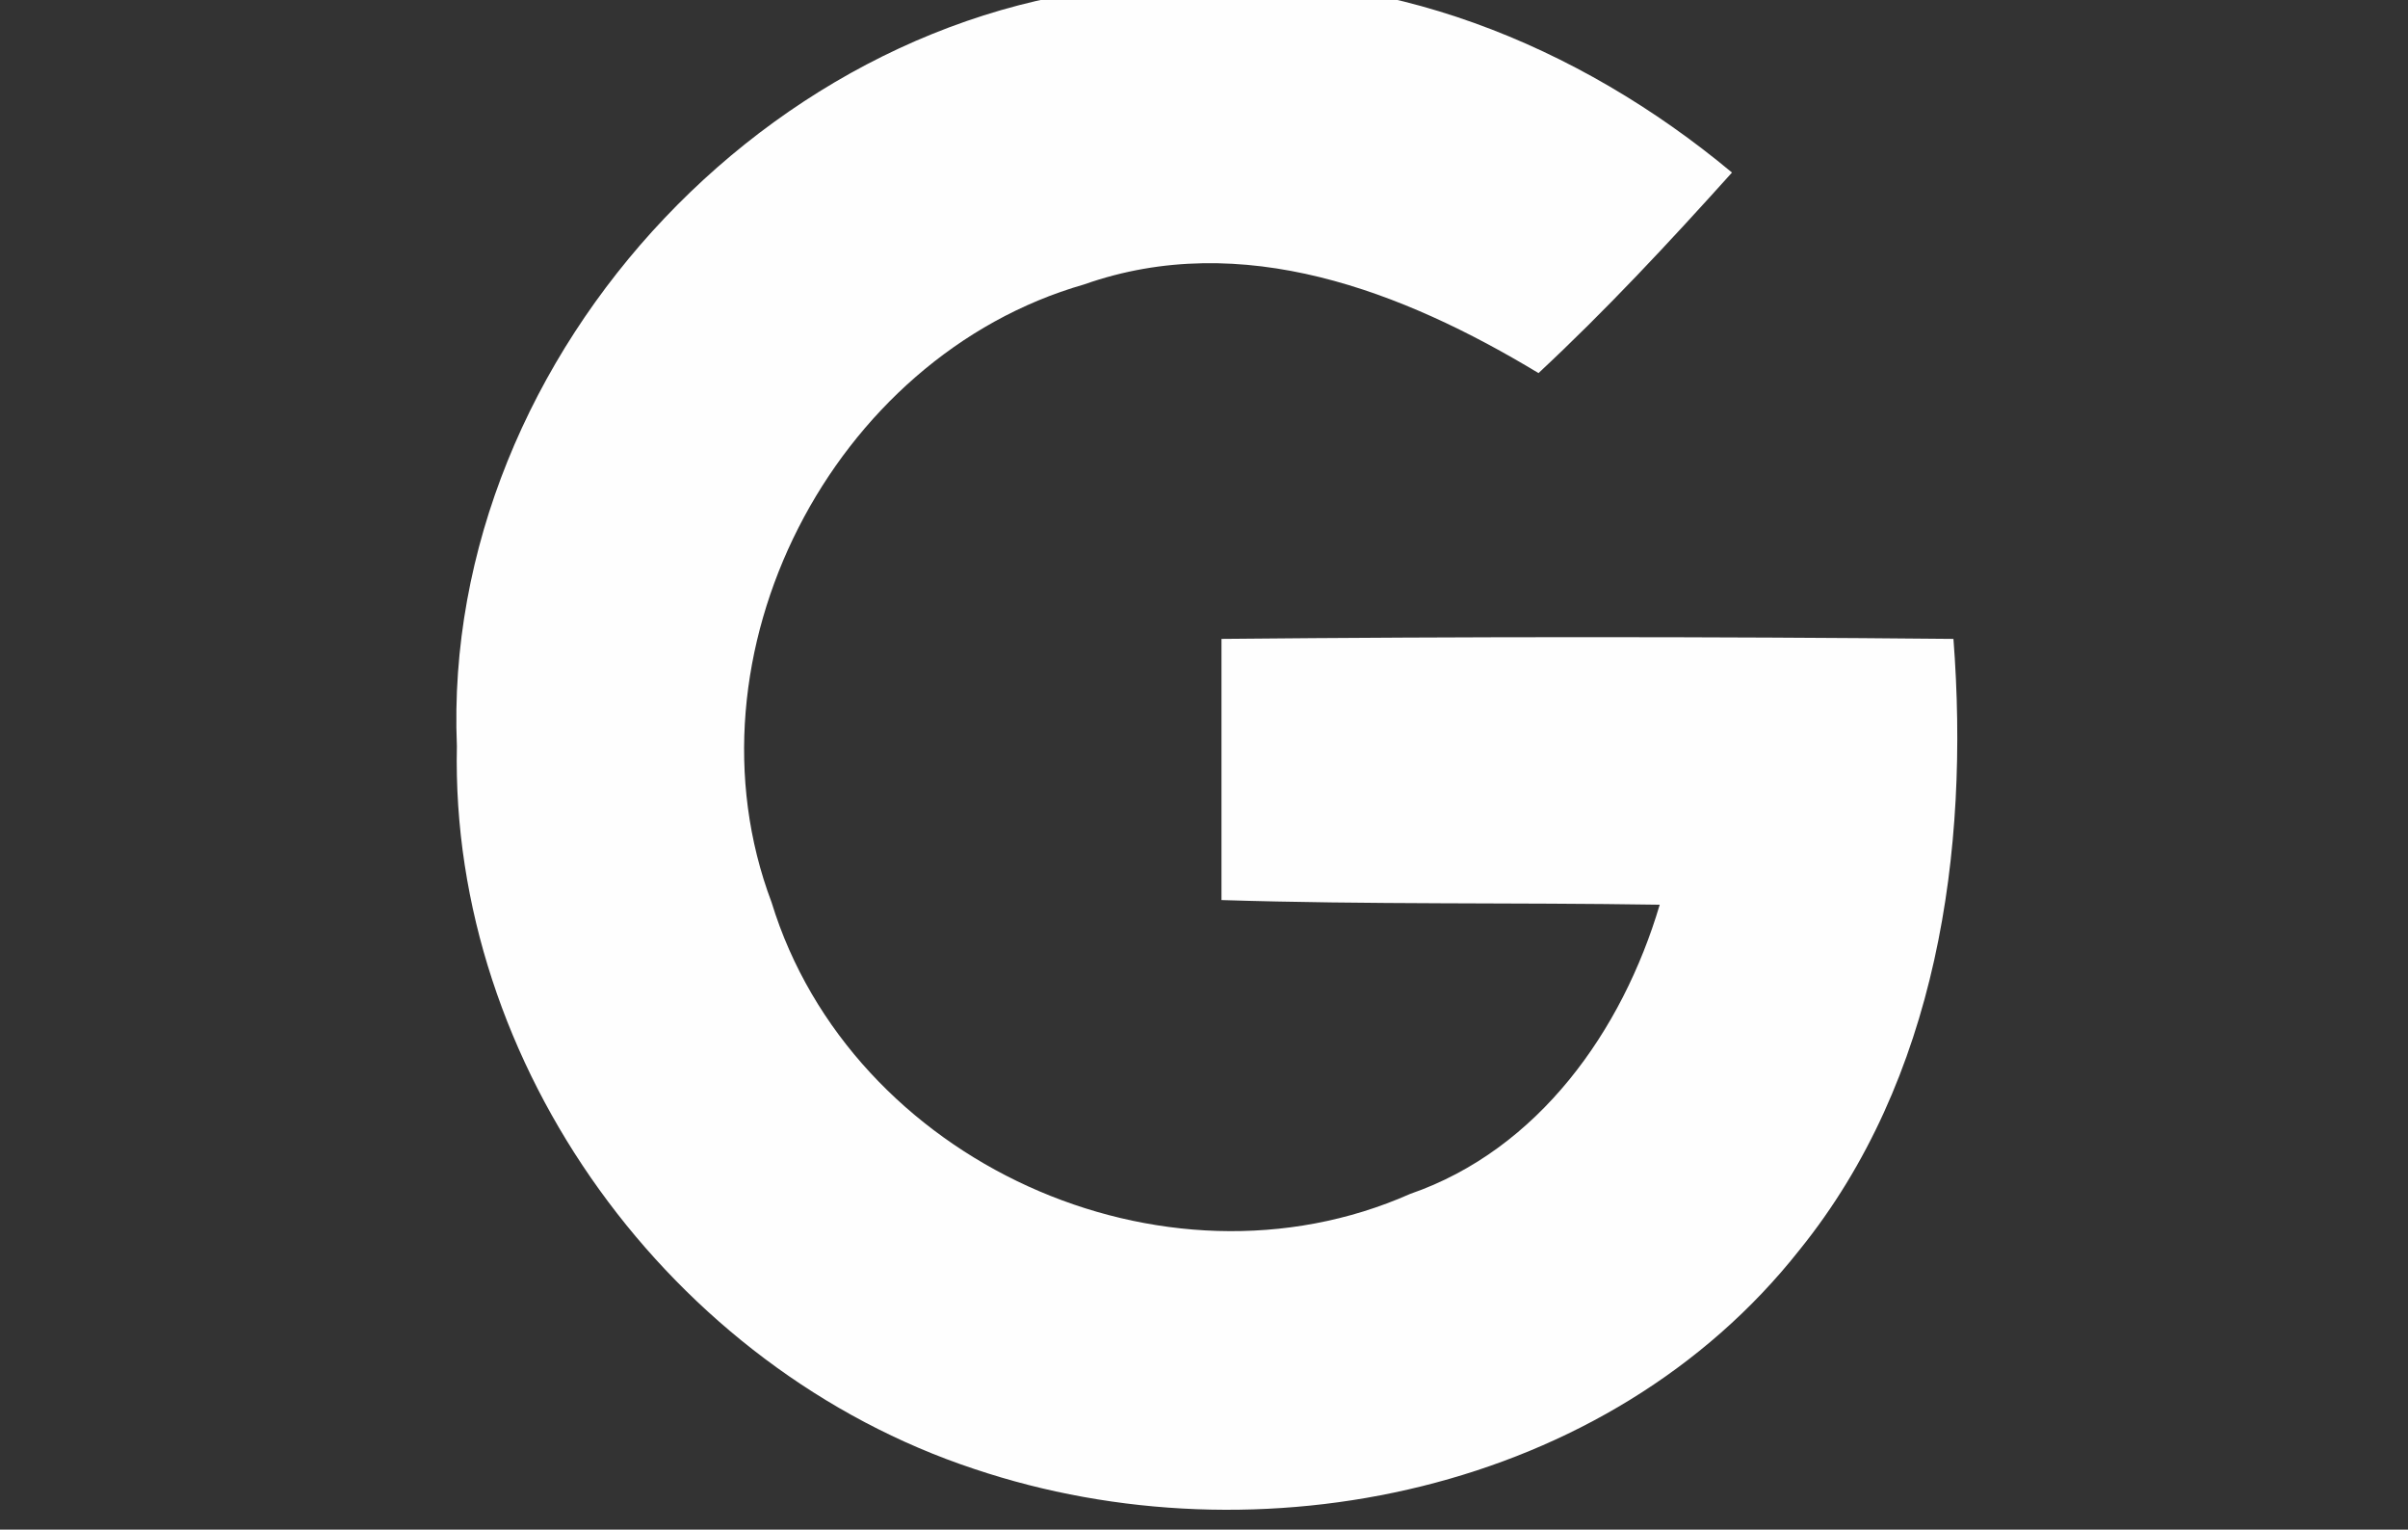
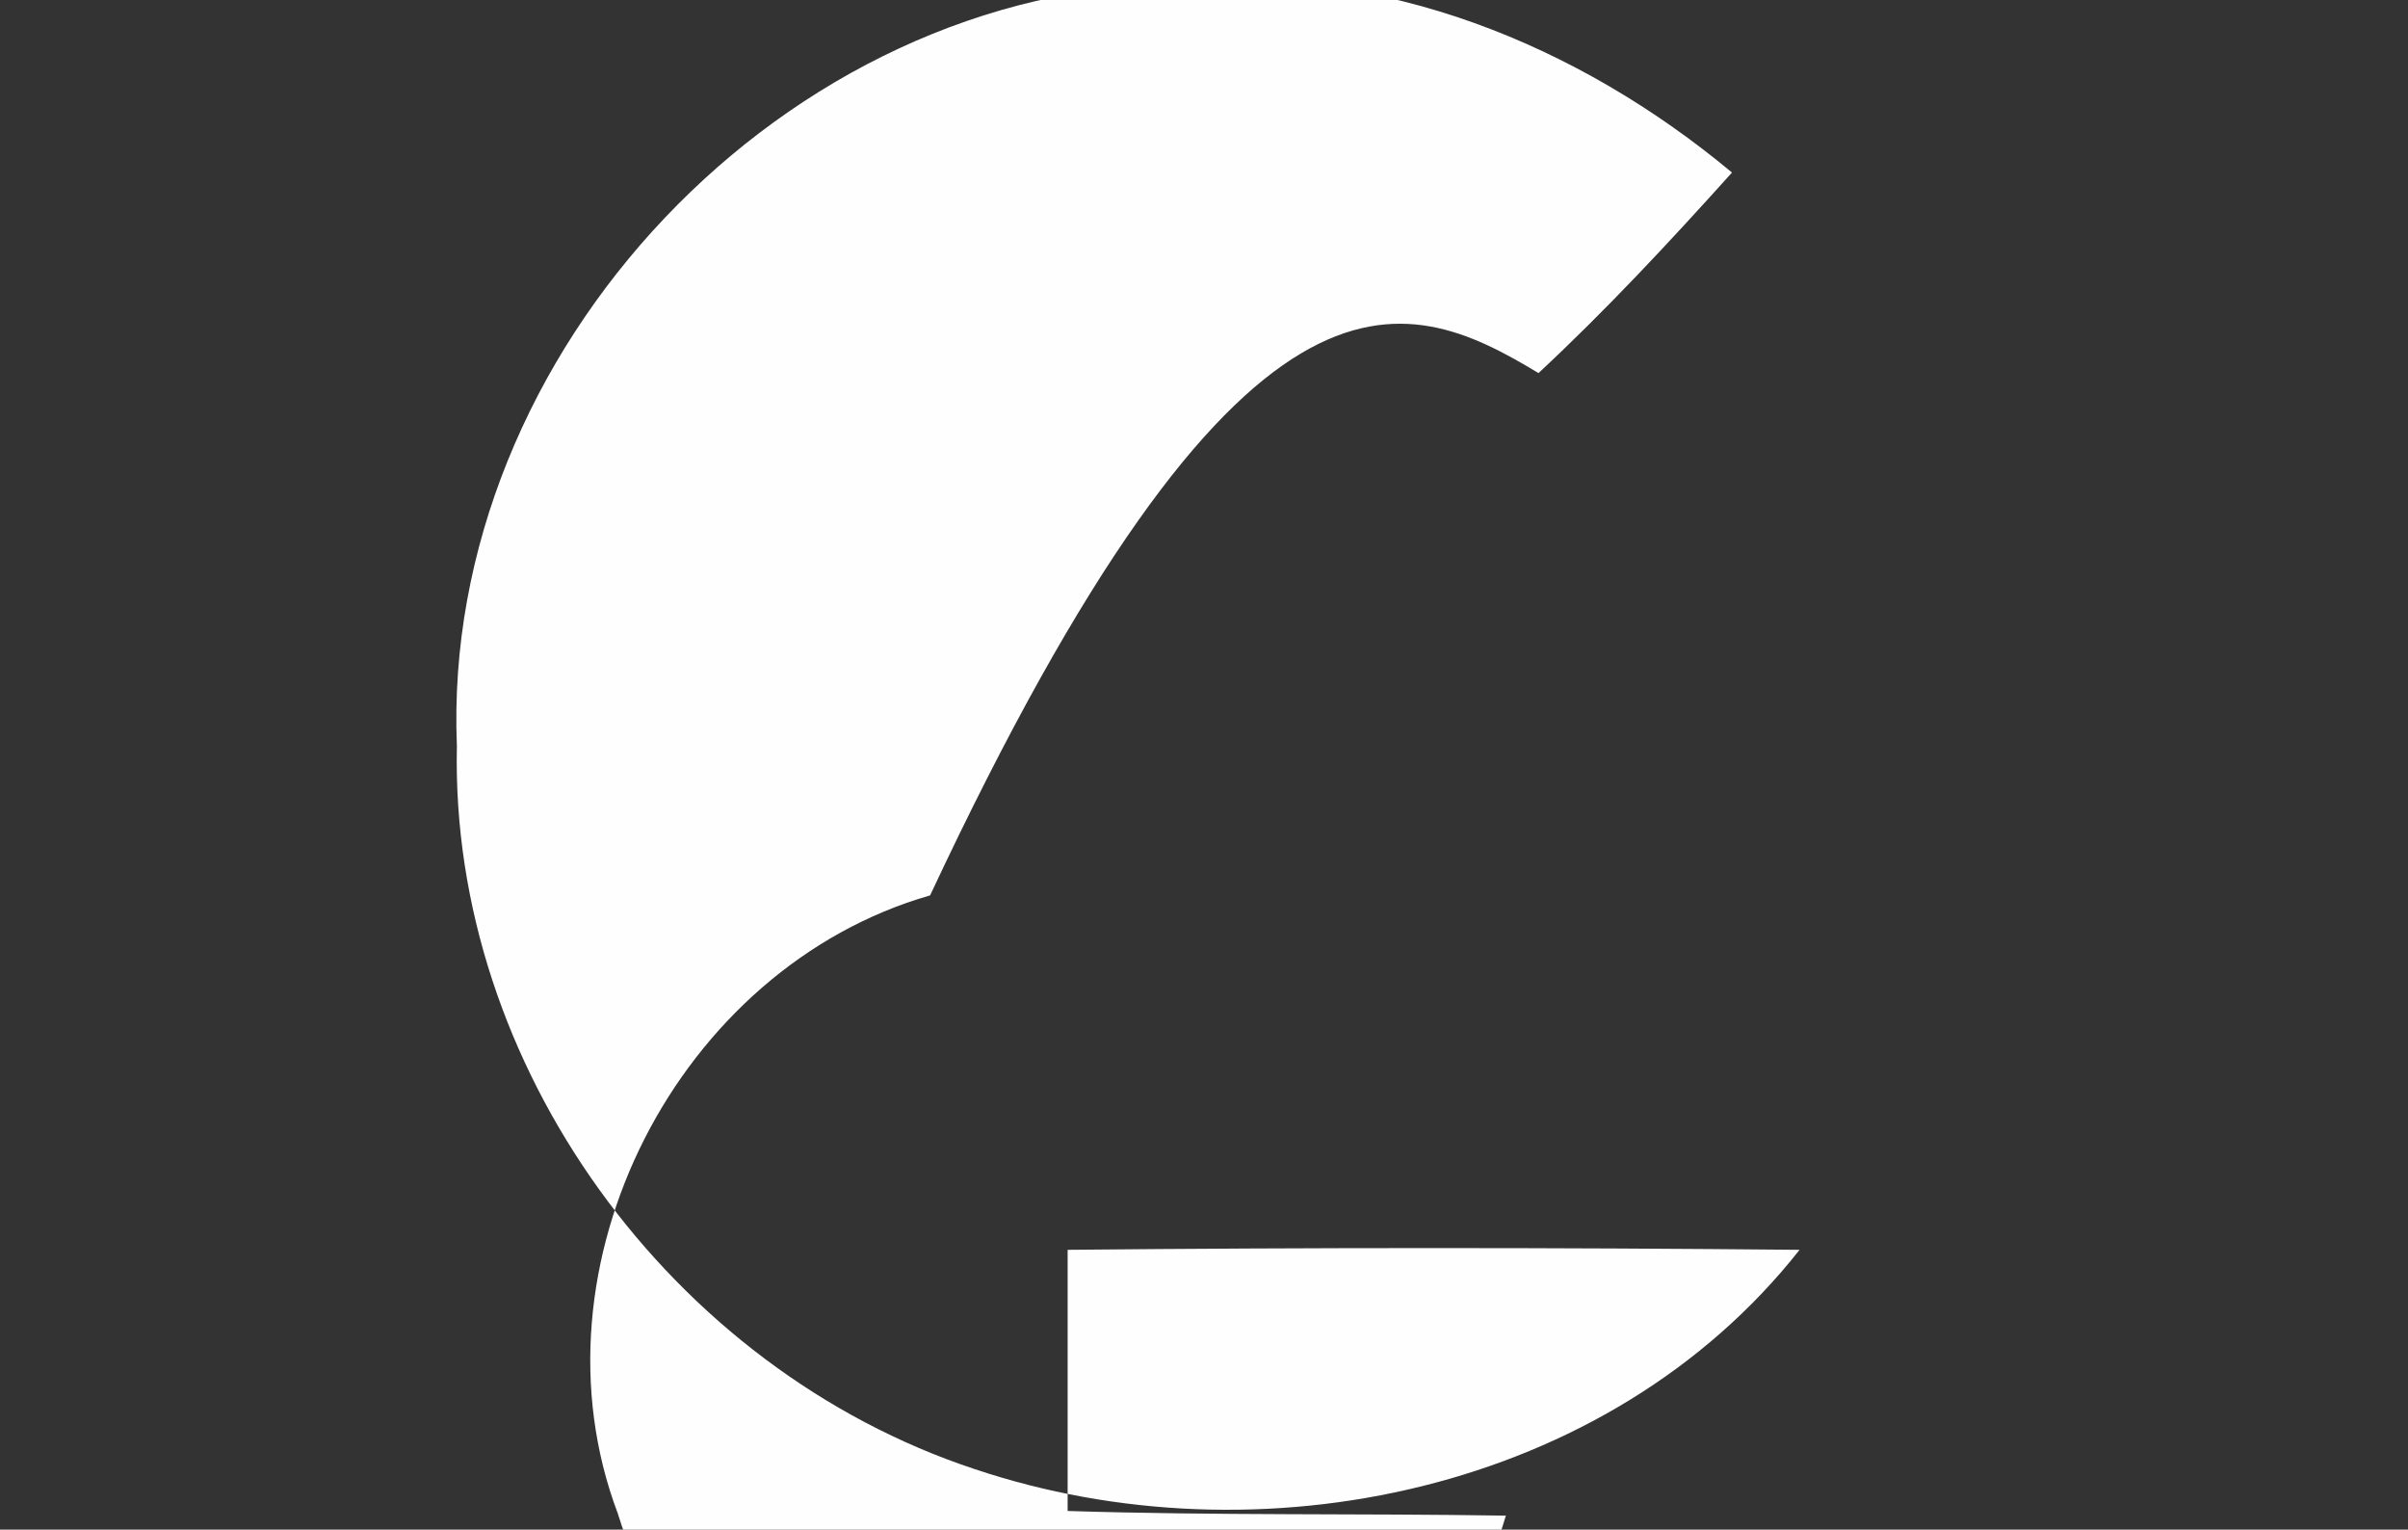
<svg xmlns="http://www.w3.org/2000/svg" version="1.1" id="Layer_1" x="0px" y="0px" viewBox="0 0 103.3 65.6" style="enable-background:new 0 0 103.3 65.6;" xml:space="preserve">
  <rect x="0" y="0" width="103.3" height="65.6" fill="#333333" stroke="none" />
  <style type="text/css">
	.st0{fill:#FEFEFE;}
</style>
  <g id="svg_1">
    <g id="svg_3">
-       <path id="svg_4" class="st0" d="M19.6,32c-0.3,13.7,9.2,26.7,22.2,31c12.2,4.1,27.2,1,35.4-9.4c5.9-7.3,7.3-17.1,6.6-26.2    c-10.5-0.1-20.9-0.1-31.4,0c0,3.7,0,7.4,0,11.2c6.3,0.2,12.5,0.1,18.8,0.2c-1.6,5.4-5.2,10.5-10.7,12.4    c-10.6,4.7-24-1.4-27.4-12.5c-4-10.6,2.6-23.4,13.4-26.5C53.3,9.8,60.2,12.5,66,16c2.9-2.7,5.6-5.6,8.3-8.6    c-6.6-5.5-15-8.9-23.6-8.1C33.7-0.6,18.9,15.1,19.6,32z" />
+       <path id="svg_4" class="st0" d="M19.6,32c-0.3,13.7,9.2,26.7,22.2,31c12.2,4.1,27.2,1,35.4-9.4c-10.5-0.1-20.9-0.1-31.4,0c0,3.7,0,7.4,0,11.2c6.3,0.2,12.5,0.1,18.8,0.2c-1.6,5.4-5.2,10.5-10.7,12.4    c-10.6,4.7-24-1.4-27.4-12.5c-4-10.6,2.6-23.4,13.4-26.5C53.3,9.8,60.2,12.5,66,16c2.9-2.7,5.6-5.6,8.3-8.6    c-6.6-5.5-15-8.9-23.6-8.1C33.7-0.6,18.9,15.1,19.6,32z" />
    </g>
  </g>
</svg>